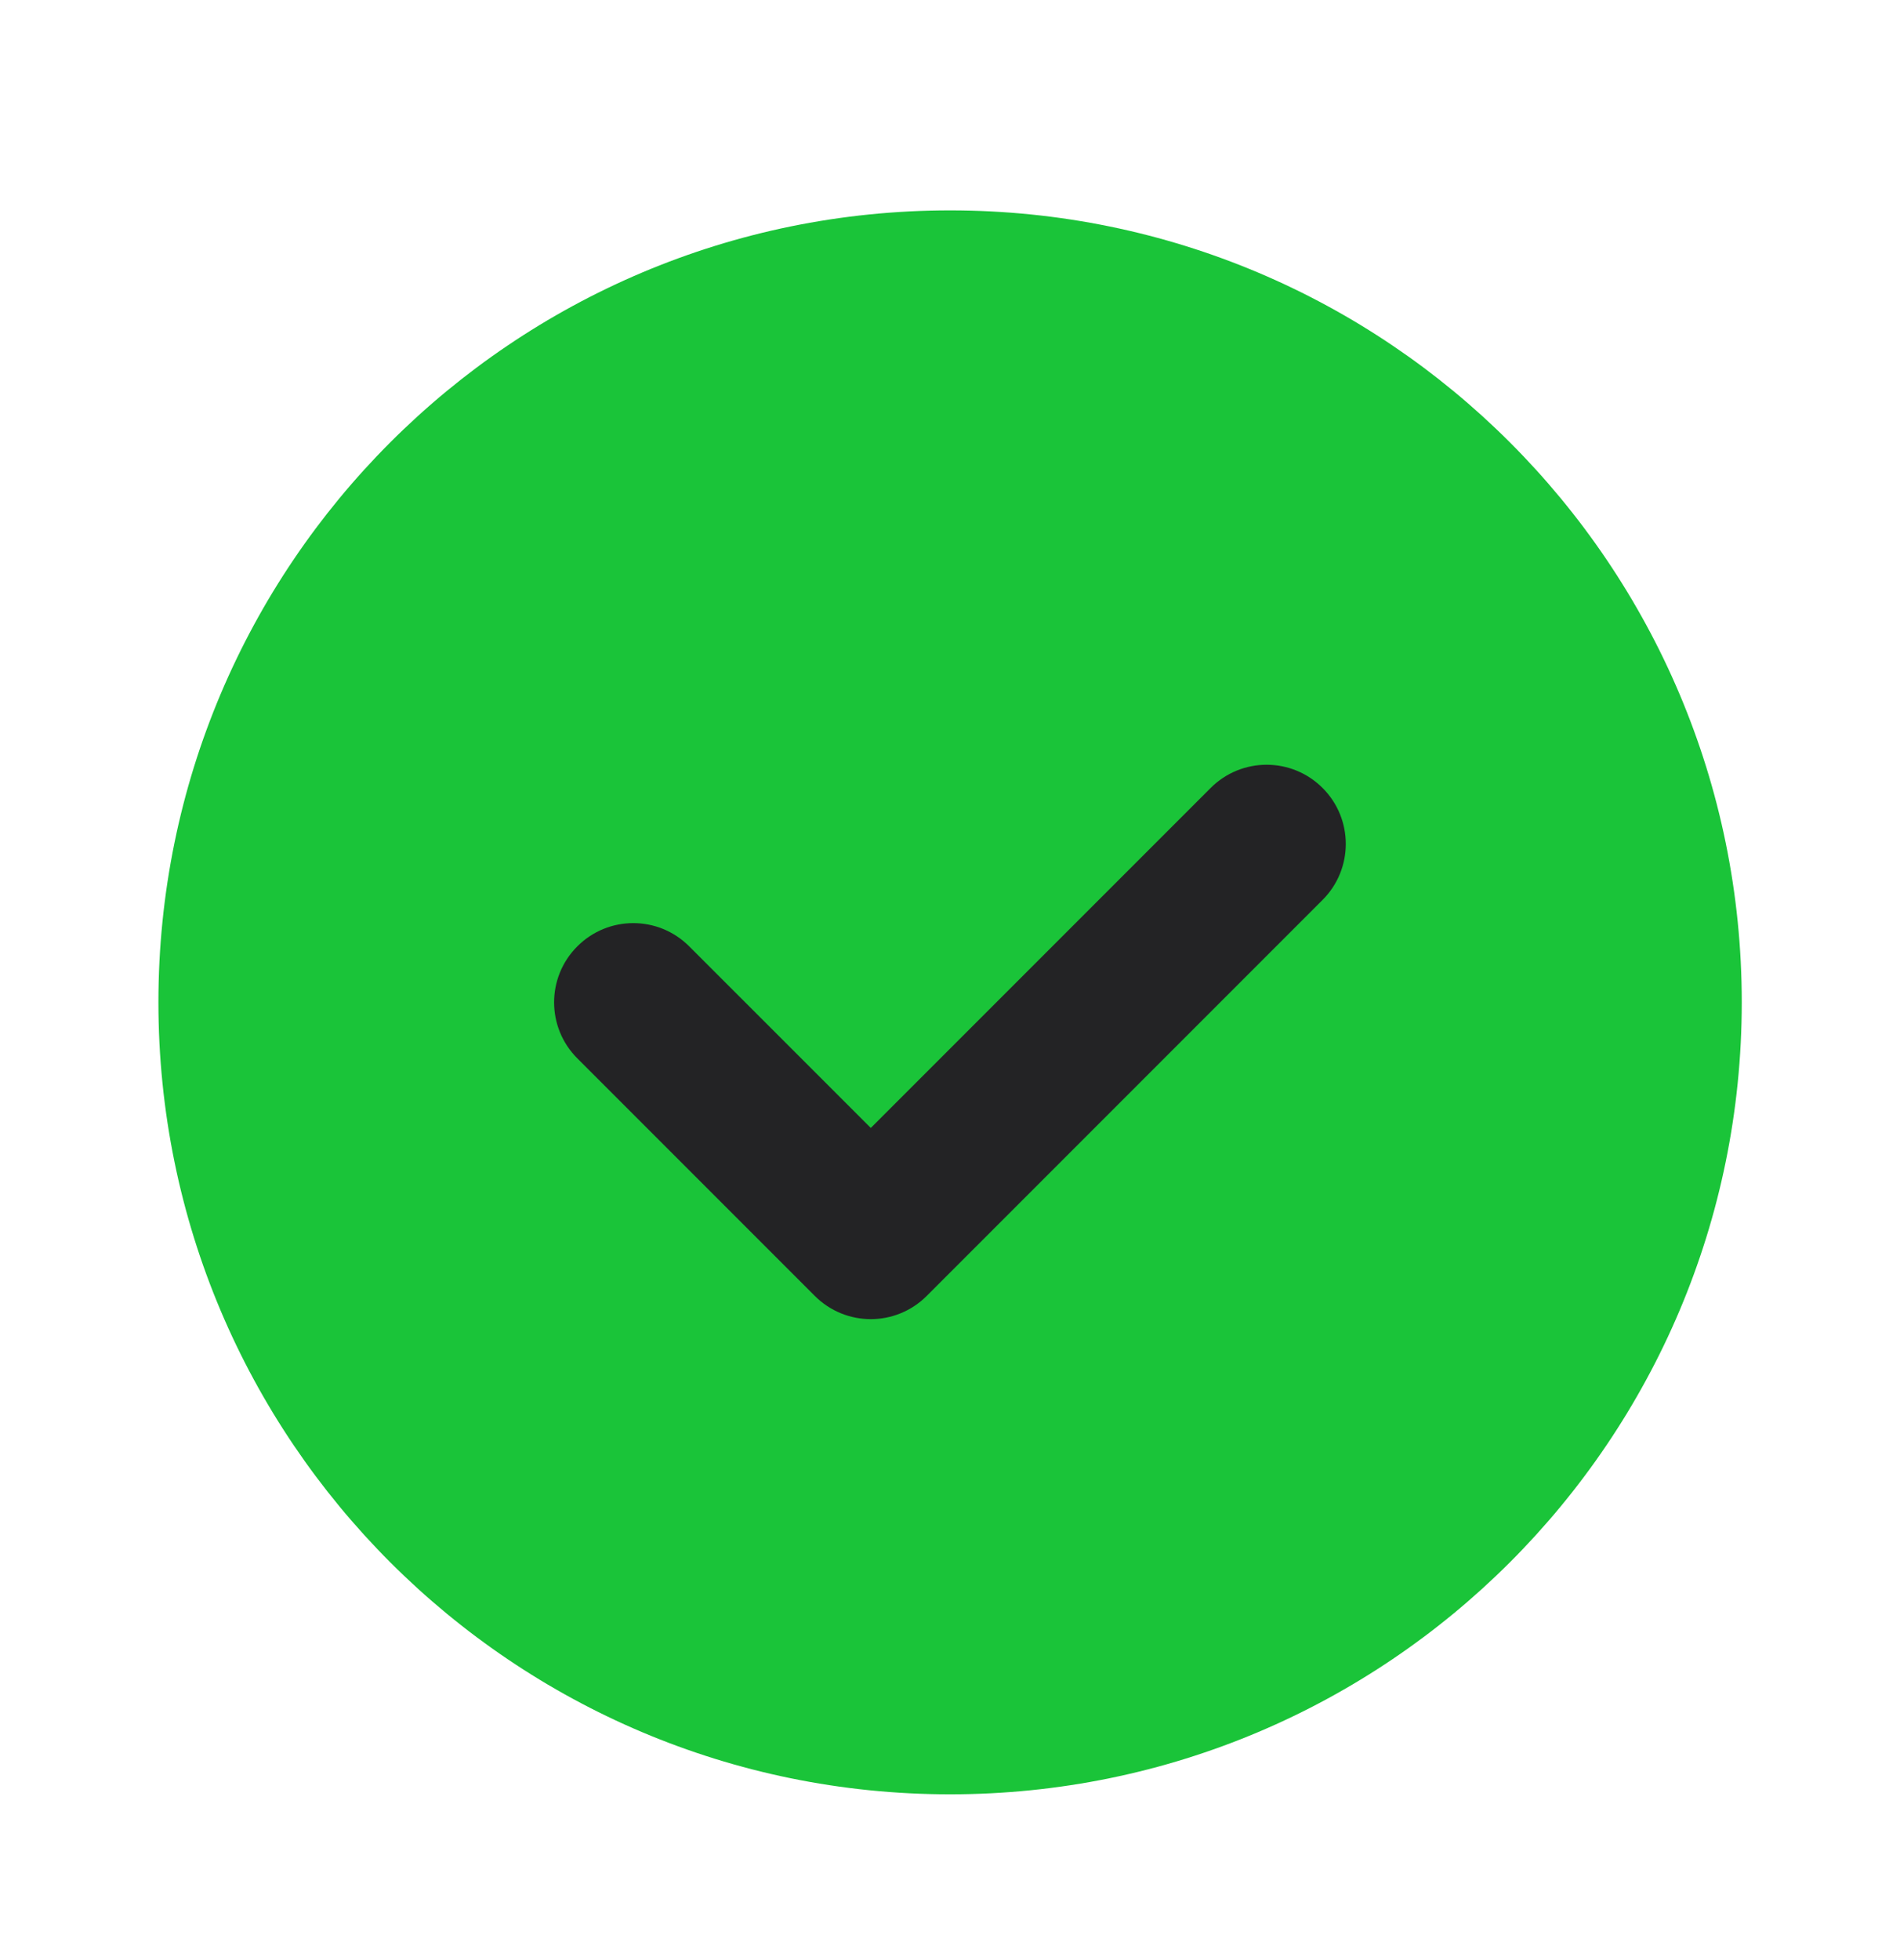
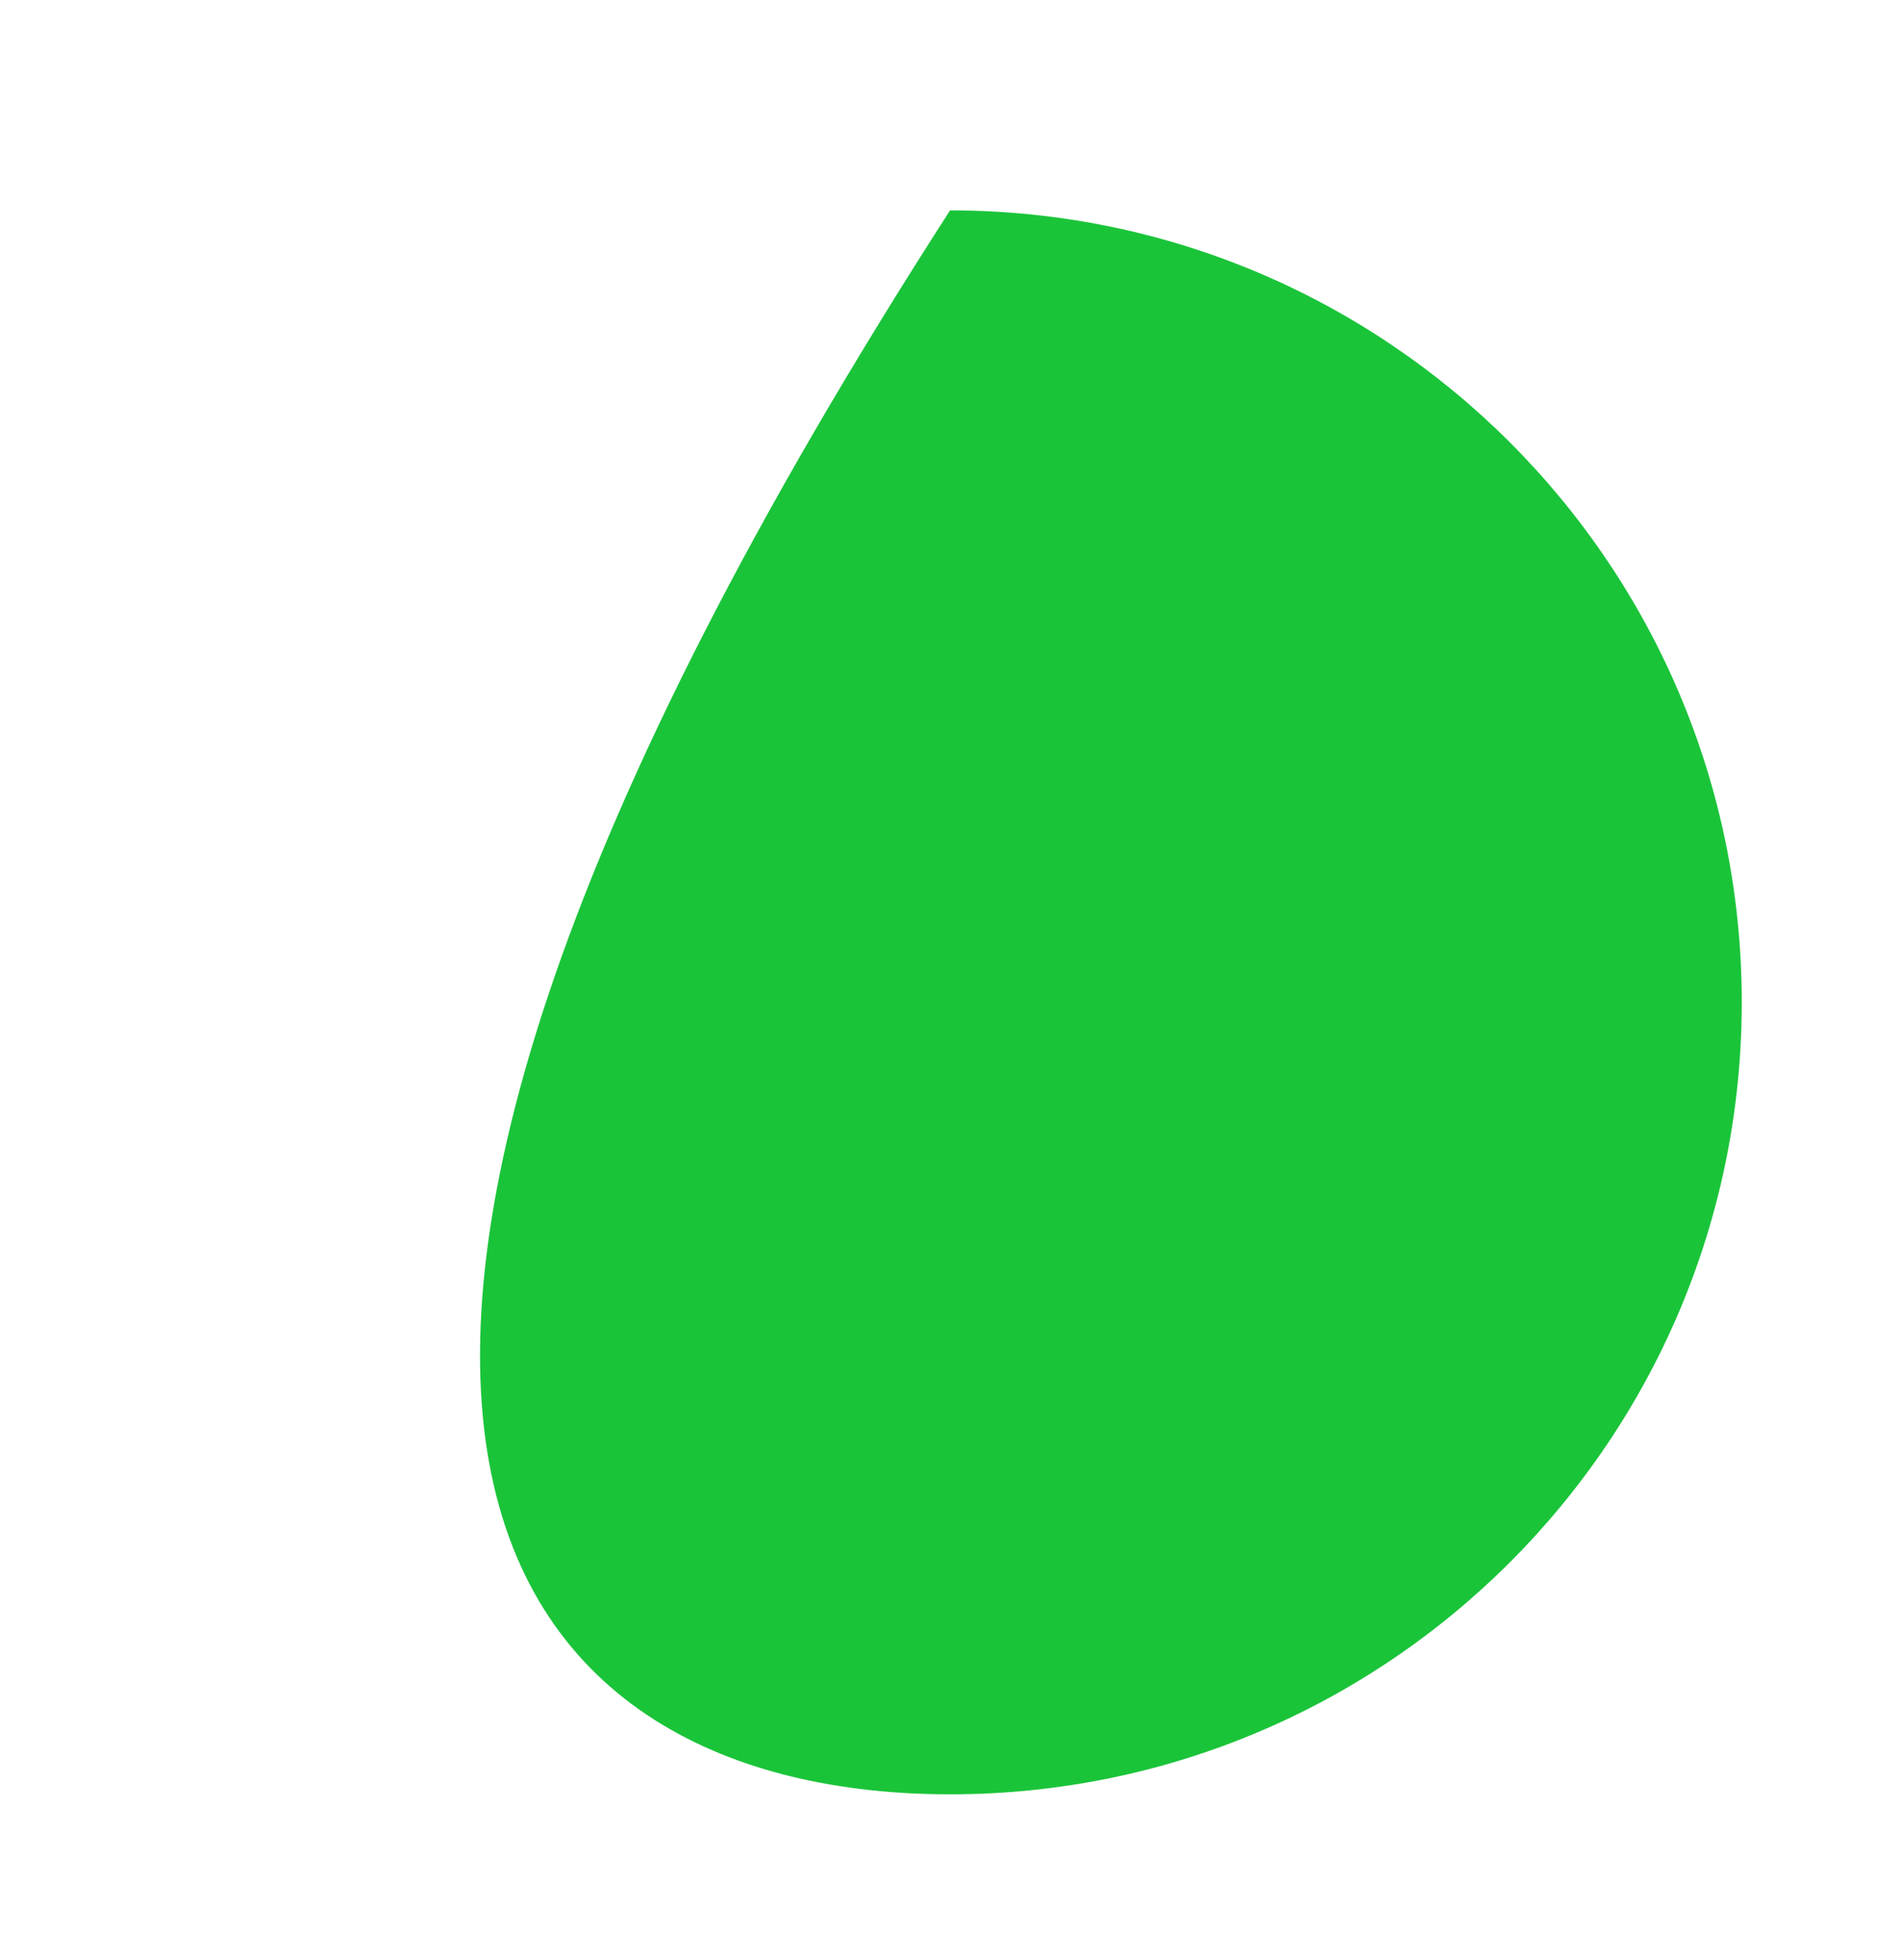
<svg xmlns="http://www.w3.org/2000/svg" width="32" height="33" viewBox="0 0 32 33" fill="none">
-   <path d="M16.001 30.209C23.365 30.209 29.335 24.239 29.335 16.875C29.335 9.512 23.365 3.542 16.001 3.542C8.638 3.542 2.668 9.512 2.668 16.875C2.668 24.239 8.638 30.209 16.001 30.209Z" fill="#1AC439" />
-   <path d="M14.666 22.209C14.324 22.209 13.983 22.078 13.723 21.818L9.723 17.818C9.202 17.297 9.202 16.454 9.723 15.933C10.244 15.411 11.087 15.411 11.608 15.933L14.666 18.99L20.39 13.266C20.911 12.745 21.754 12.745 22.275 13.266C22.796 13.787 22.796 14.63 22.275 15.151L15.608 21.818C15.348 22.078 15.007 22.209 14.666 22.209Z" fill="#232325" />
+   <path d="M16.001 30.209C23.365 30.209 29.335 24.239 29.335 16.875C29.335 9.512 23.365 3.542 16.001 3.542C2.668 24.239 8.638 30.209 16.001 30.209Z" fill="#1AC439" />
</svg>